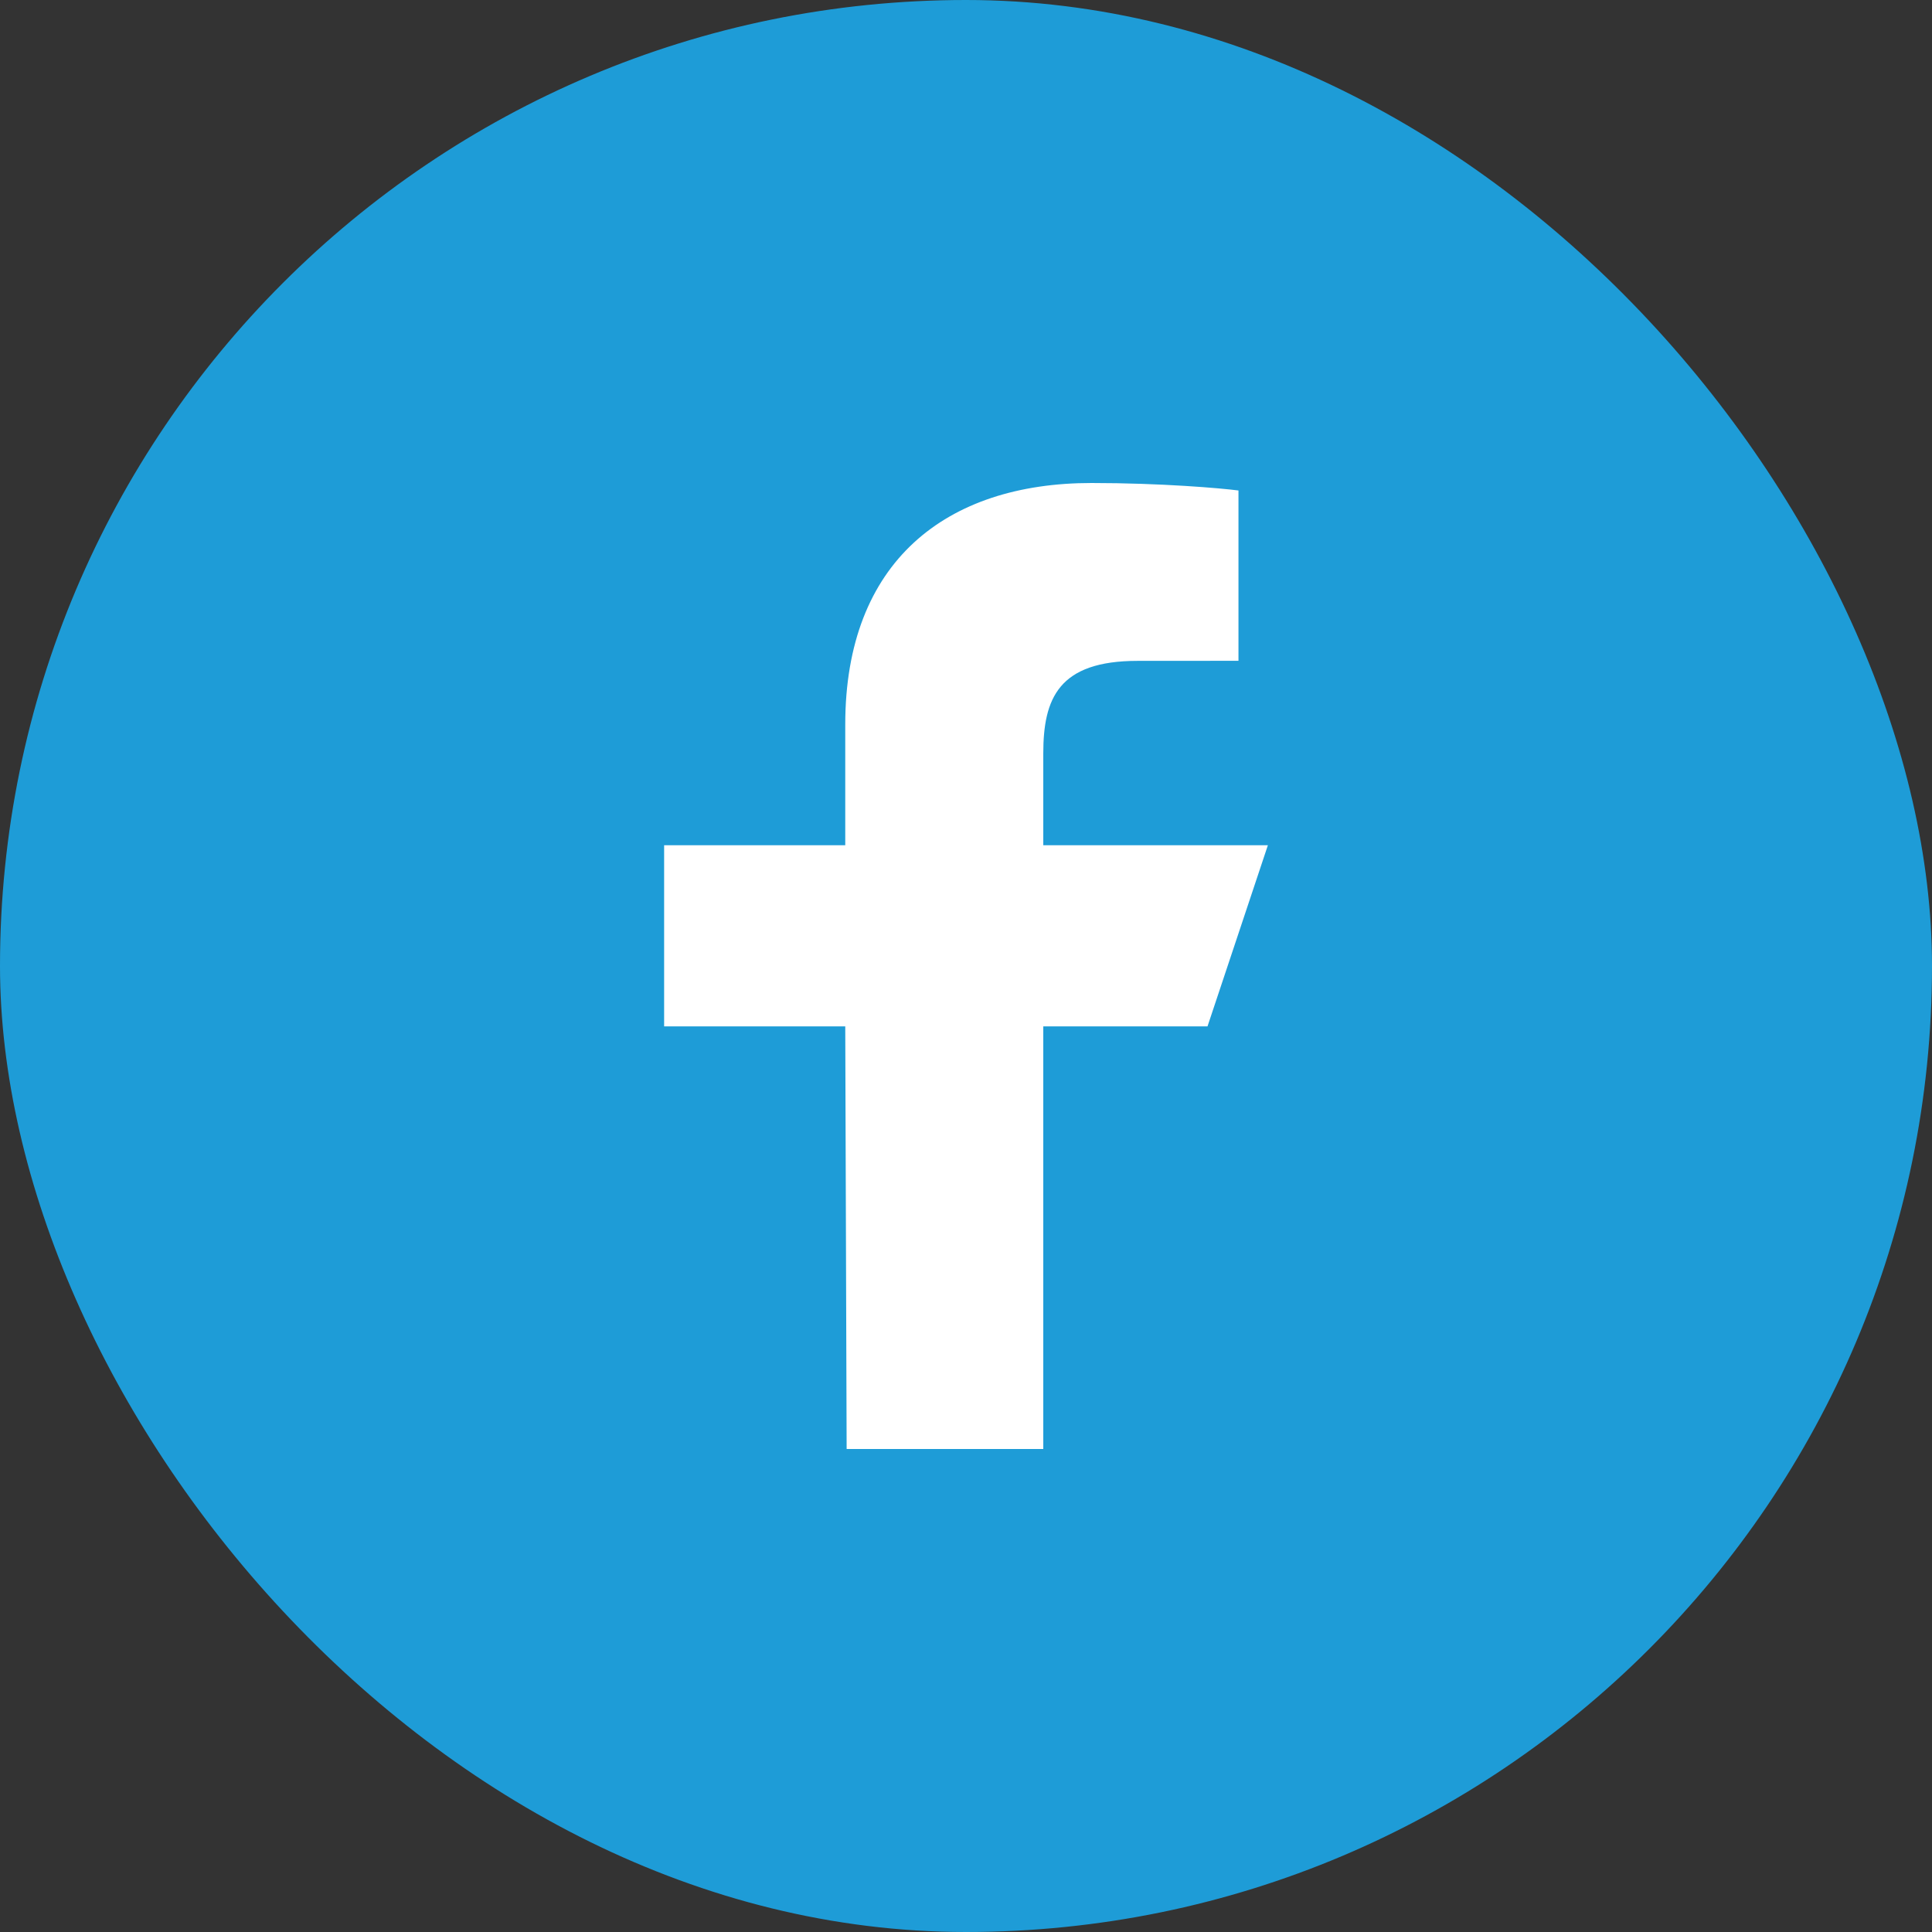
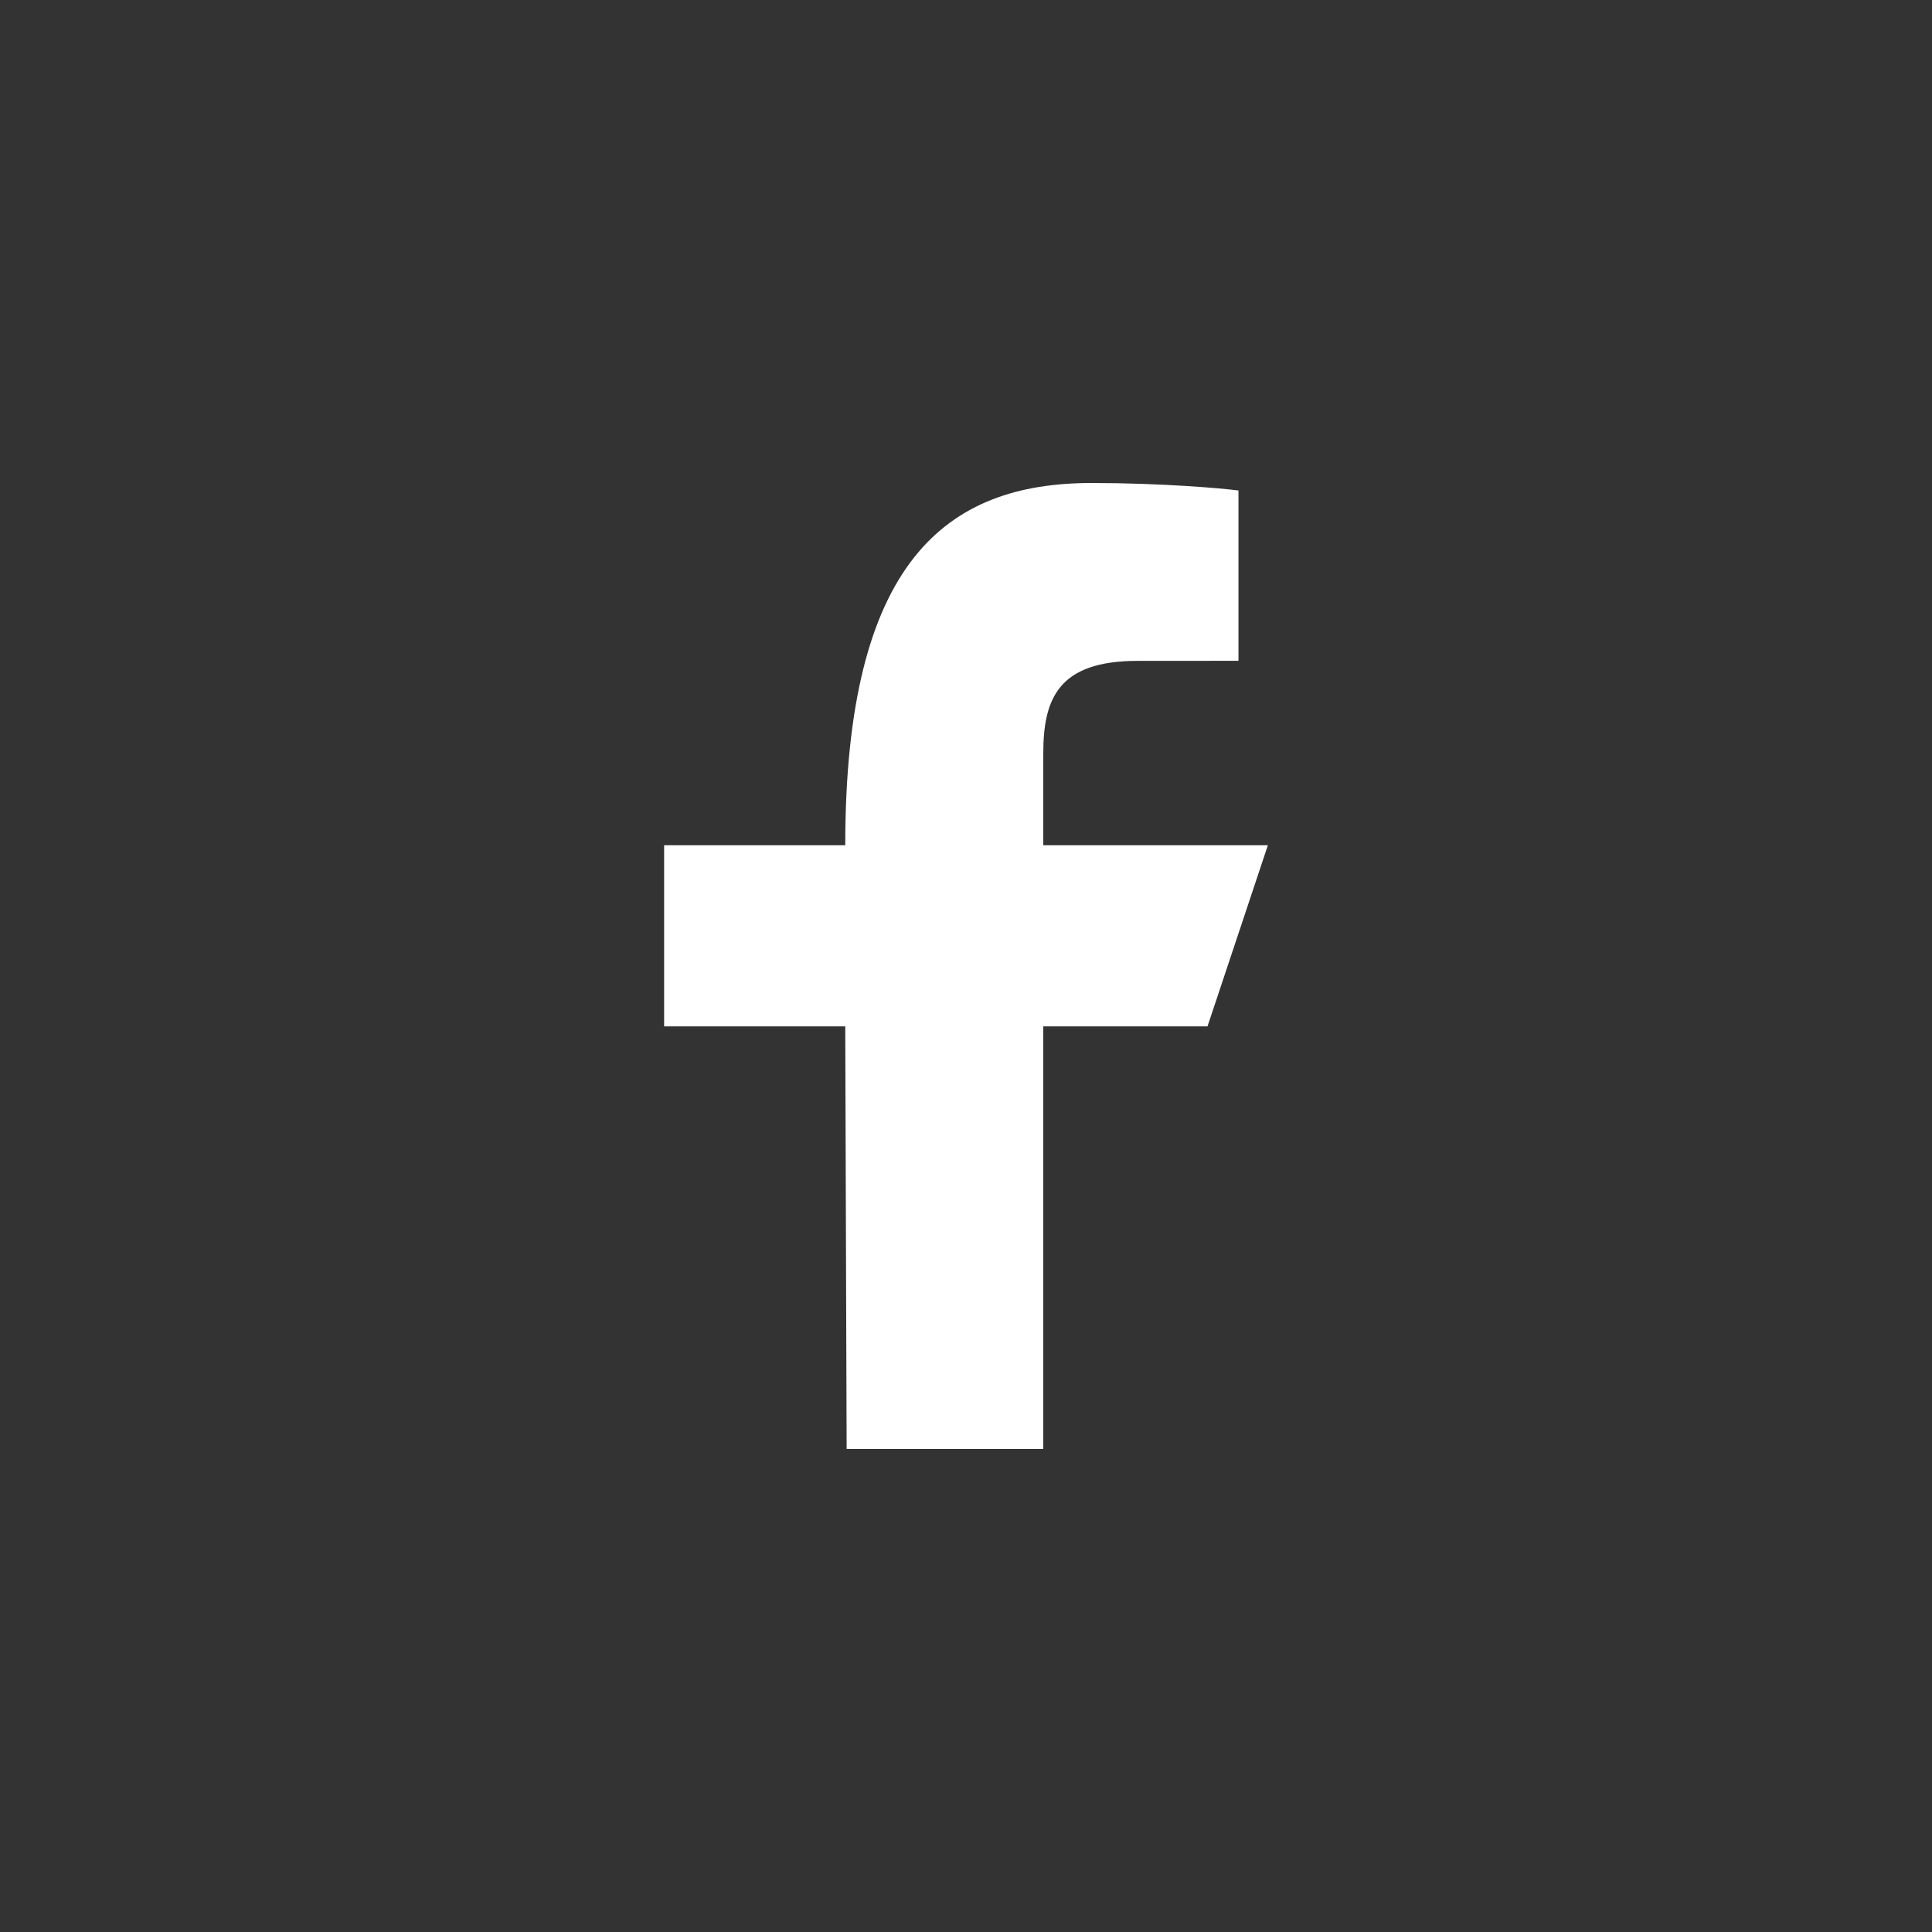
<svg xmlns="http://www.w3.org/2000/svg" width="32" height="32" viewBox="0 0 32 32" fill="none">
  <rect x="0" y="0" width="32" height="32" fill="#333333" stroke="none" />
-   <rect width="32" height="32" rx="16" fill="#1E9CD7" />
-   <path d="M14.023 24L14 17H11V14H14V12C14 9.301 15.671 8 18.079 8C19.233 8 20.224 8.086 20.513 8.124V10.945L18.843 10.946C17.533 10.946 17.28 11.568 17.28 12.481V14H21L20 17H17.28V24H14.023Z" fill="white" />
+   <path d="M14.023 24L14 17H11V14H14C14 9.301 15.671 8 18.079 8C19.233 8 20.224 8.086 20.513 8.124V10.945L18.843 10.946C17.533 10.946 17.28 11.568 17.28 12.481V14H21L20 17H17.28V24H14.023Z" fill="white" />
</svg>